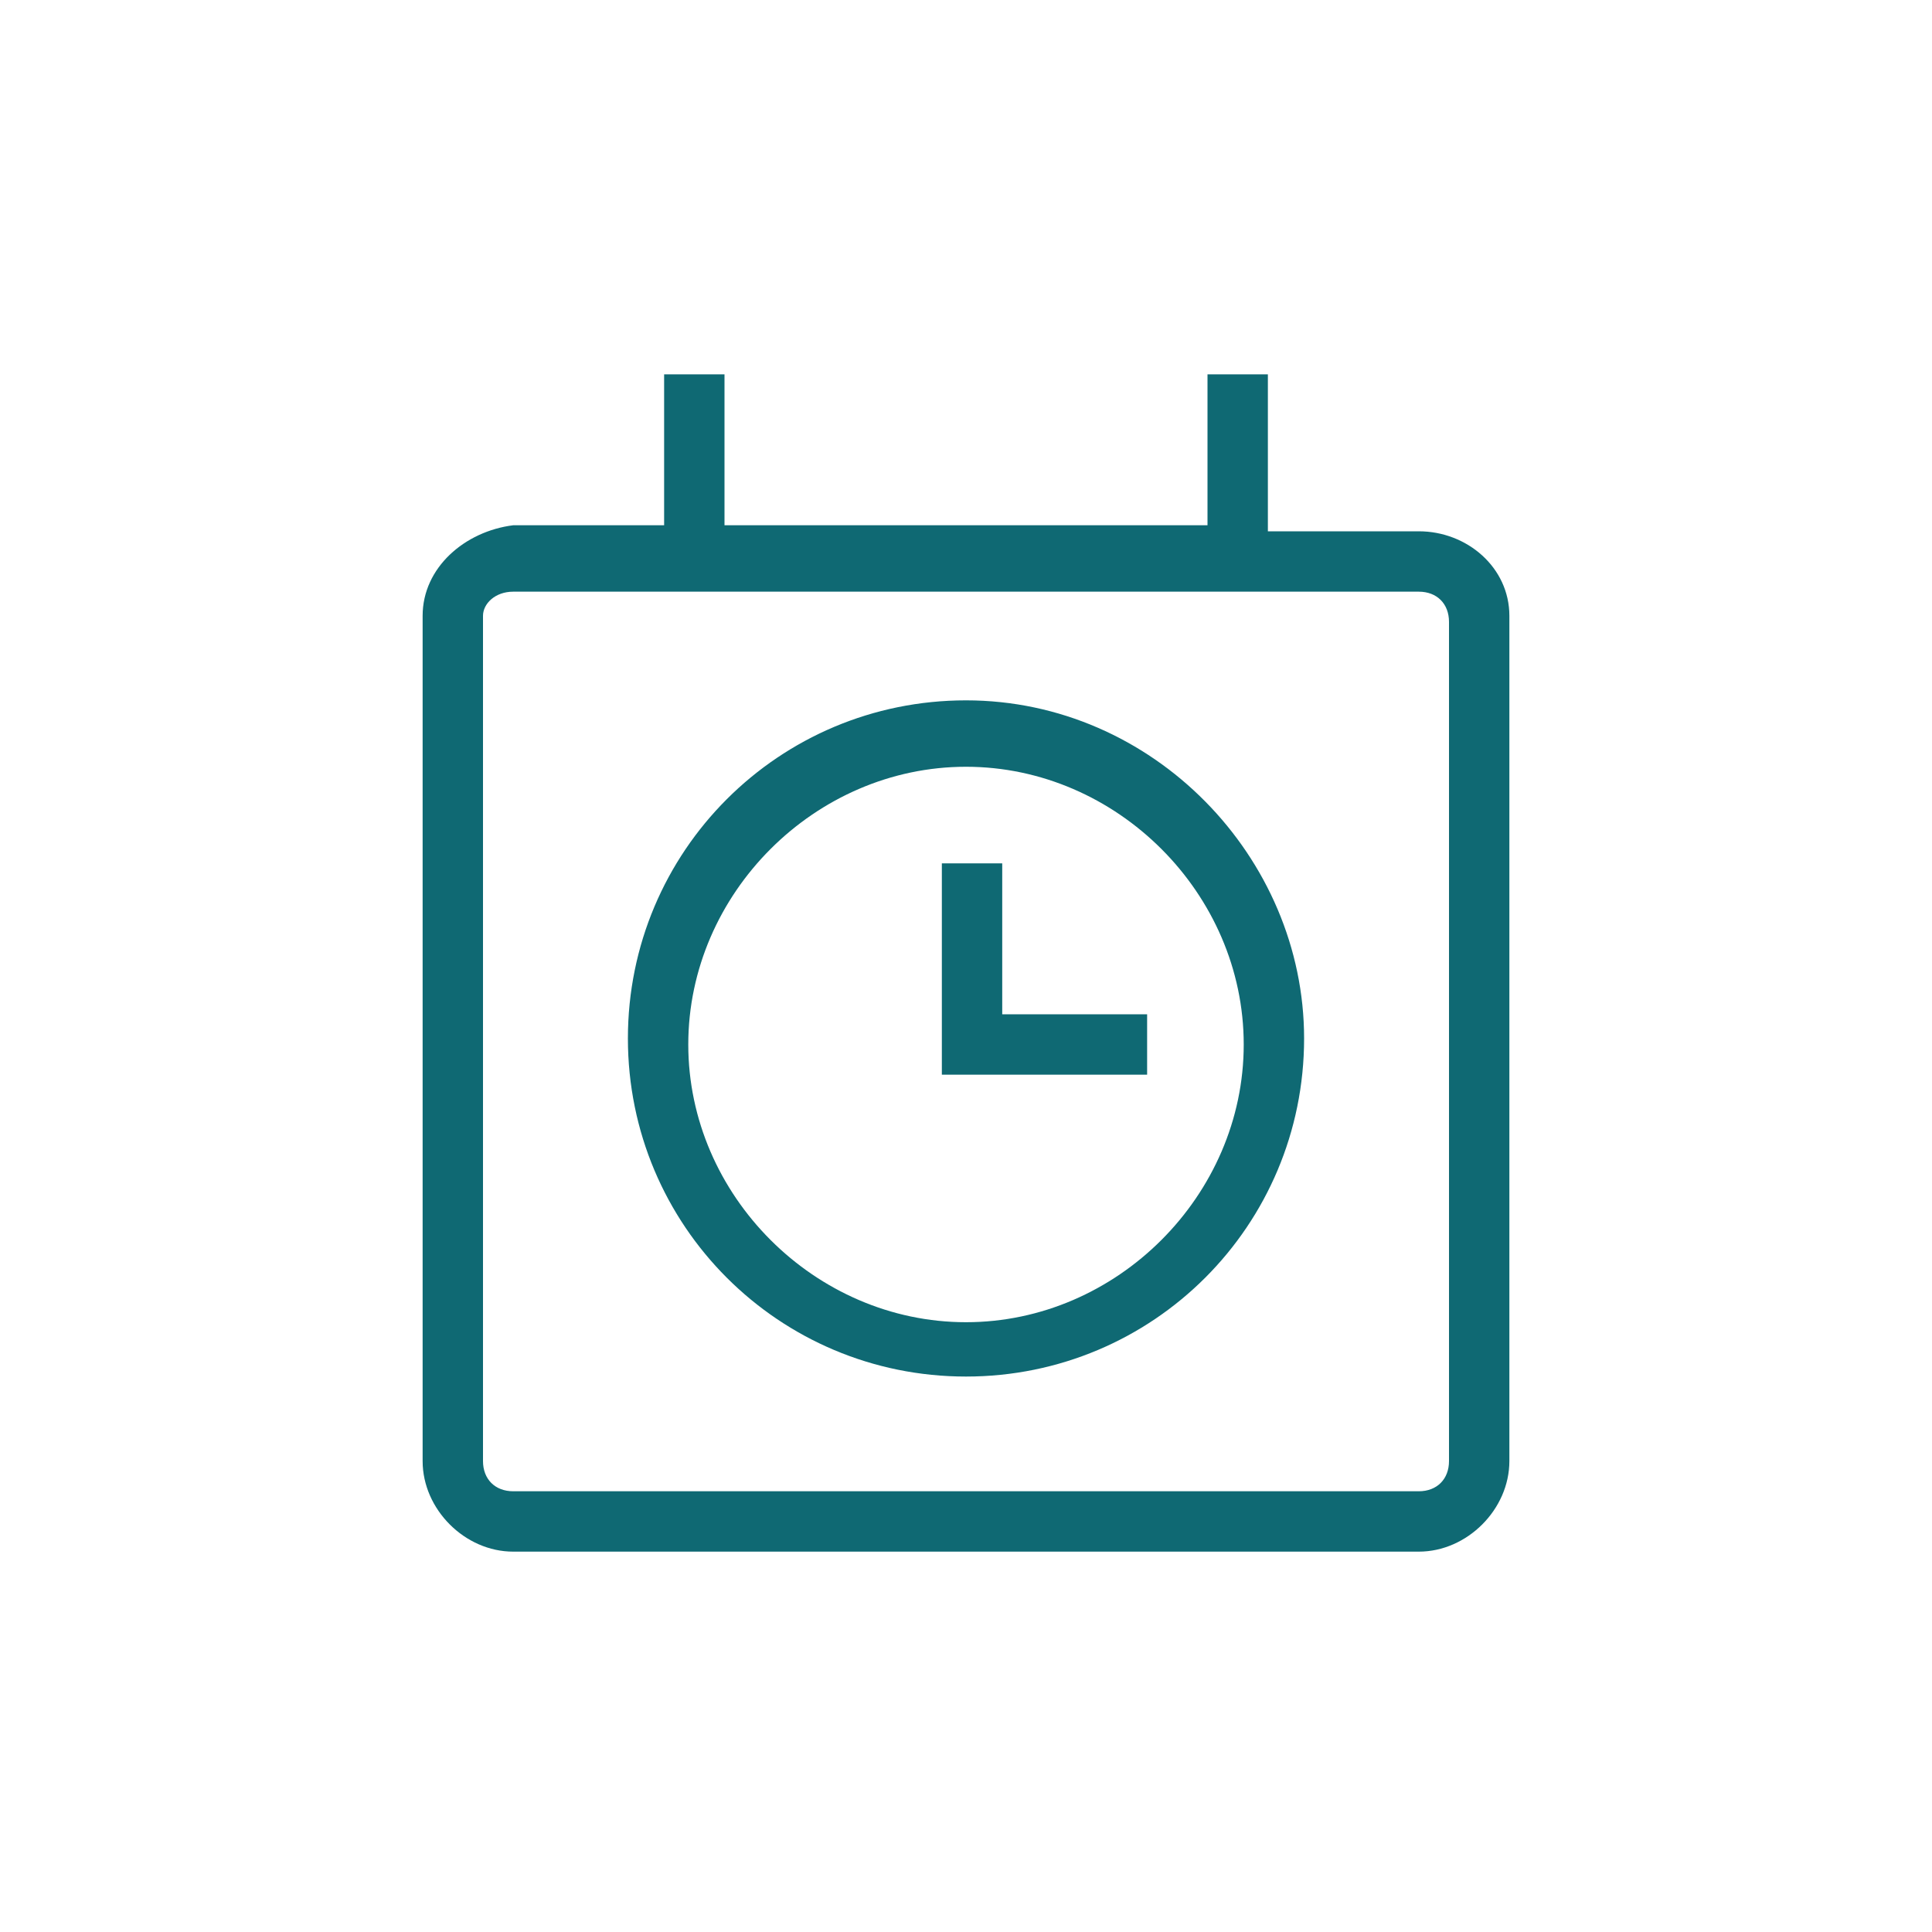
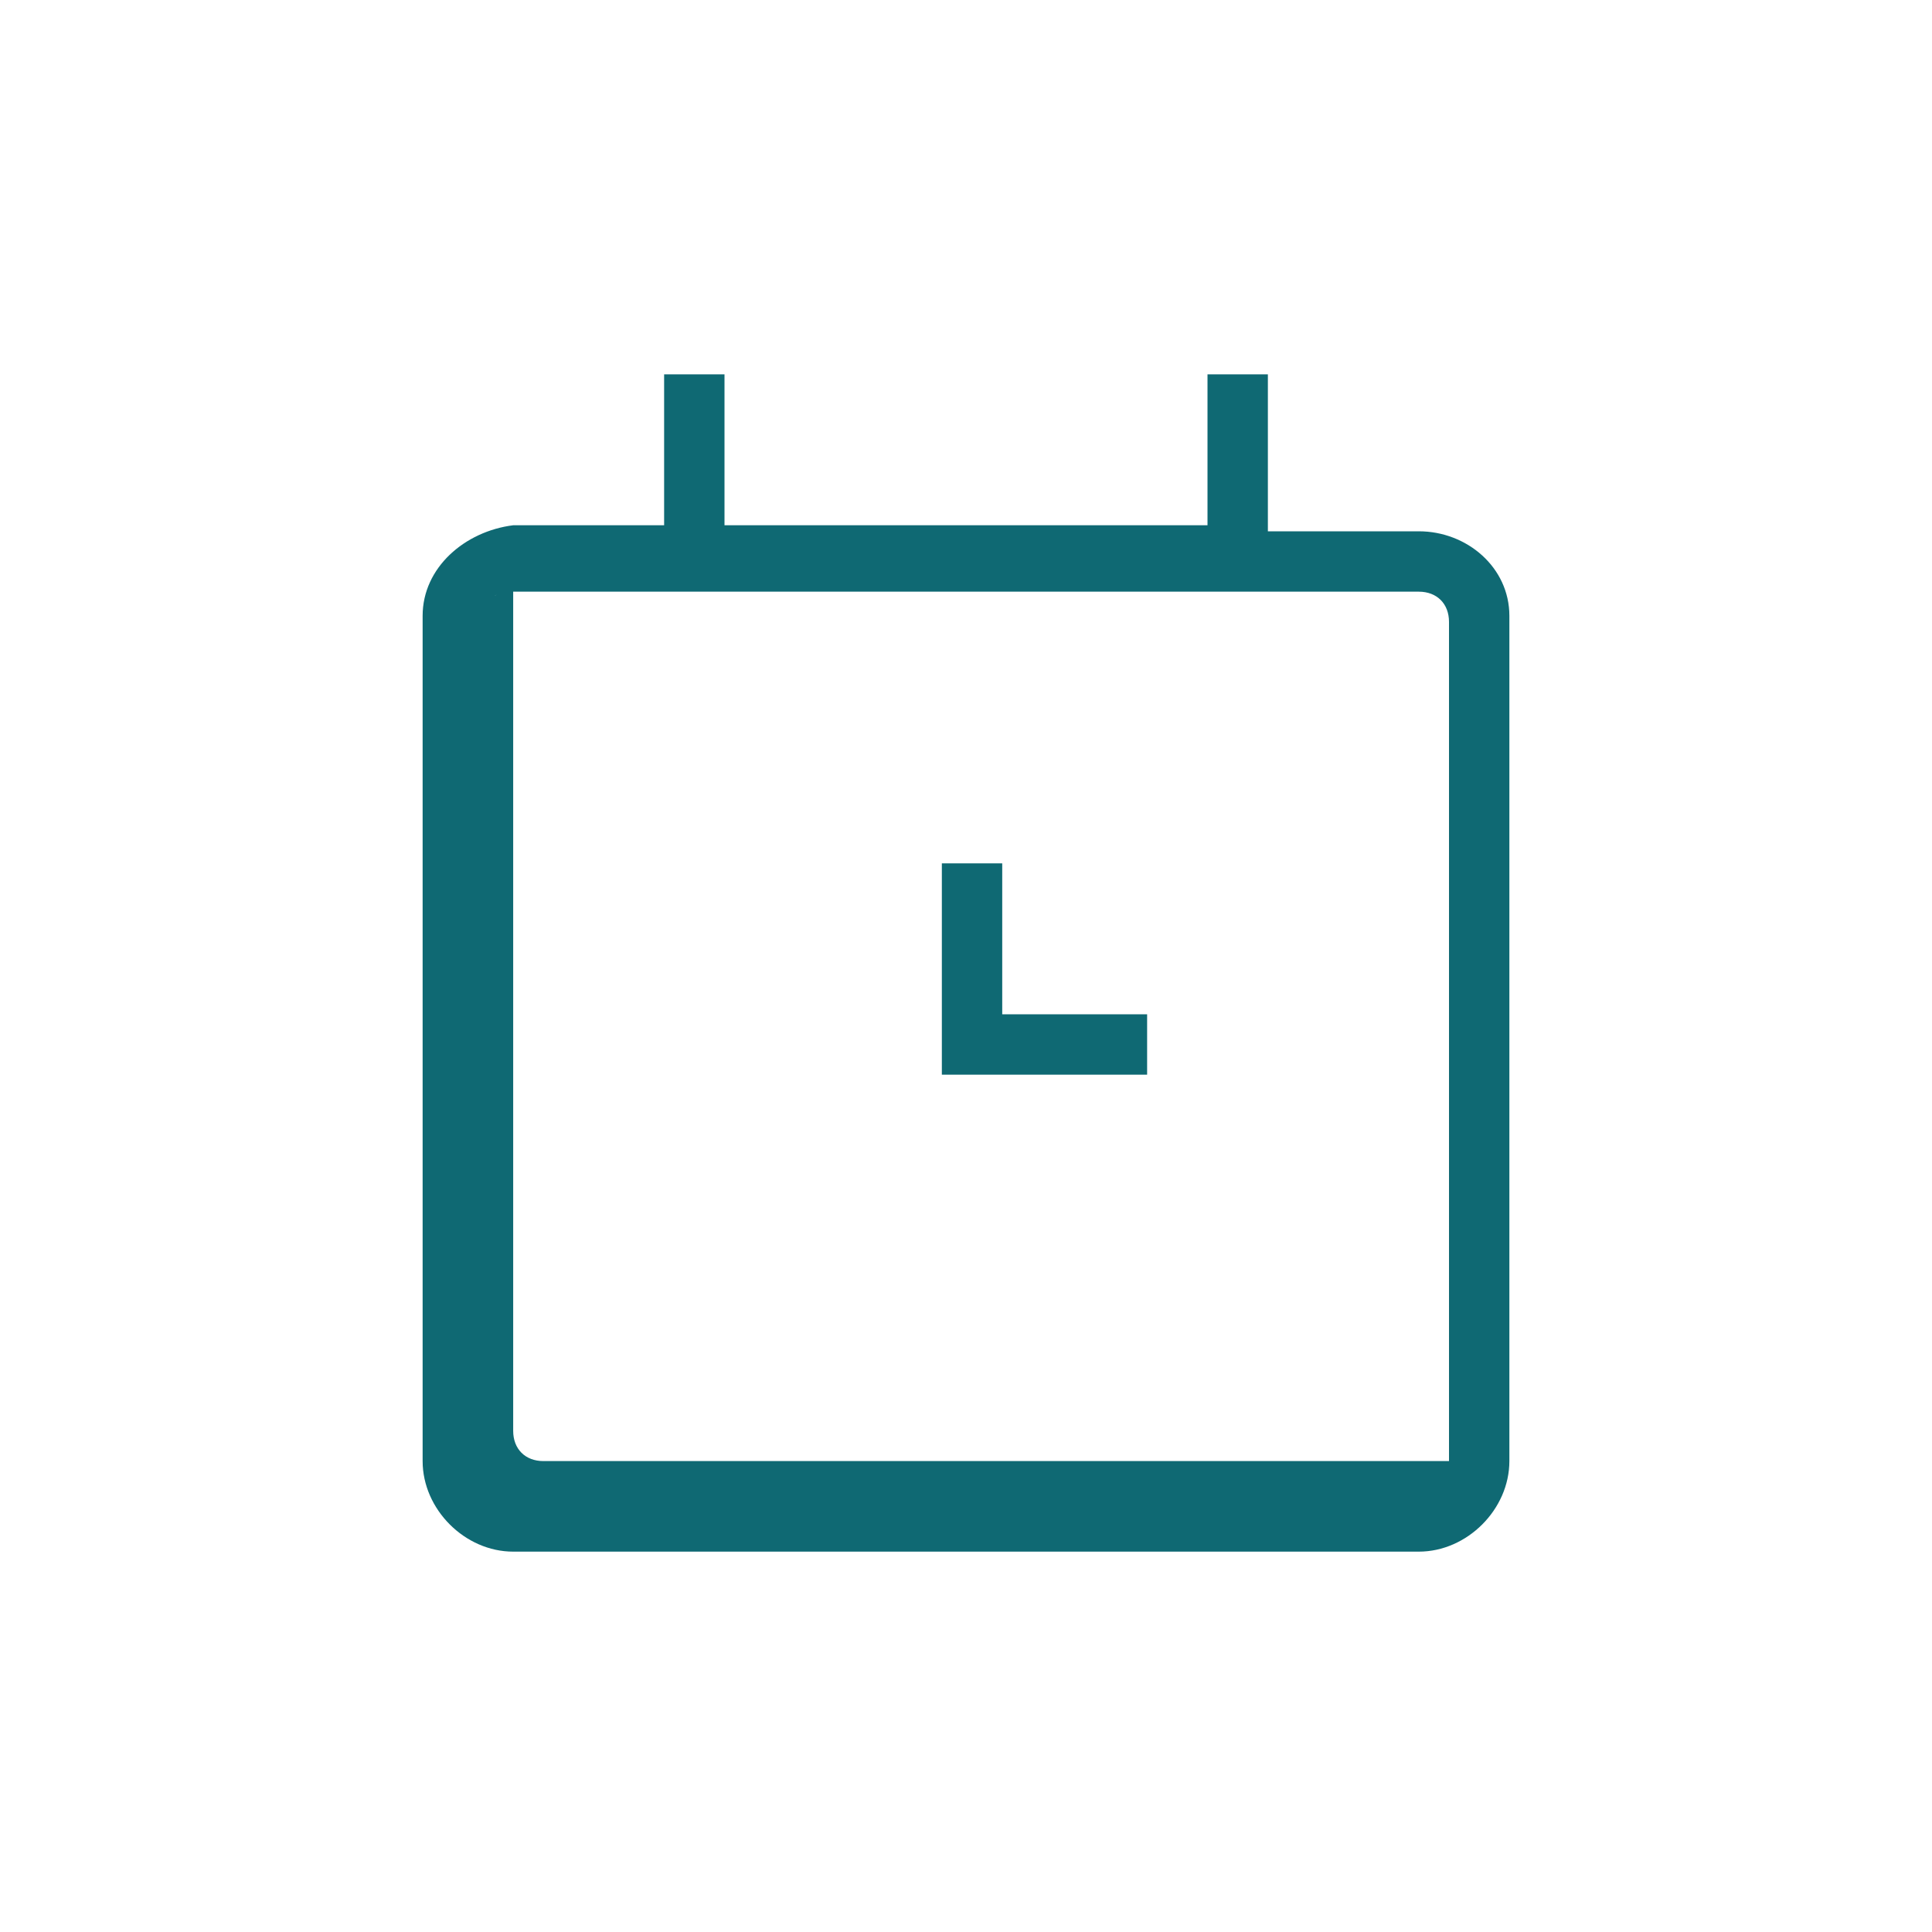
<svg xmlns="http://www.w3.org/2000/svg" version="1.1" id="Calque_1" x="0px" y="0px" viewBox="0 0 32 32" style="enable-background:new 0 0 32 32;" xml:space="preserve">
  <style type="text/css">
	.st0{fill:#0F6973;}
</style>
  <title>Fichier 151_4x</title>
  <g>
-     <path class="st0" d="M23.5,8.8H21V6.2h-1v2.5h-8V6.2h-1v2.5H8.5C7.7,8.8,7,9.4,7,10.2v14c0,0.8,0.7,1.5,1.5,1.5h15   c0.8,0,1.5-0.7,1.5-1.5v-14C25,9.4,24.3,8.8,23.5,8.8z M24,24.2c0,0.3-0.2,0.5-0.5,0.5h-15c-0.3,0-0.5-0.2-0.5-0.5v-14   C8,10,8.2,9.8,8.5,9.8h15c0.3,0,0.5,0.2,0.5,0.5V24.2z" />
-     <path class="st0" d="M16,11.6c-3.1,0-5.6,2.5-5.6,5.6c0,3.1,2.5,5.6,5.6,5.6c3.1,0,5.6-2.5,5.6-5.6C21.6,14.2,19.1,11.6,16,11.6z    M16,21.9c-2.5,0-4.6-2.1-4.6-4.6s2.1-4.6,4.6-4.6s4.6,2.1,4.6,4.6S18.5,21.9,16,21.9z" />
+     <path class="st0" d="M23.5,8.8H21V6.2h-1v2.5h-8V6.2h-1v2.5H8.5C7.7,8.8,7,9.4,7,10.2v14c0,0.8,0.7,1.5,1.5,1.5h15   c0.8,0,1.5-0.7,1.5-1.5v-14C25,9.4,24.3,8.8,23.5,8.8z M24,24.2h-15c-0.3,0-0.5-0.2-0.5-0.5v-14   C8,10,8.2,9.8,8.5,9.8h15c0.3,0,0.5,0.2,0.5,0.5V24.2z" />
    <polygon class="st0" points="16.6,16.8 16.6,14.8 16.6,14.3 16.1,14.3 15.6,14.3 15.6,17.8 19,17.8 19,17.2 19,16.8 18.5,16.8  " />
  </g>
</svg>